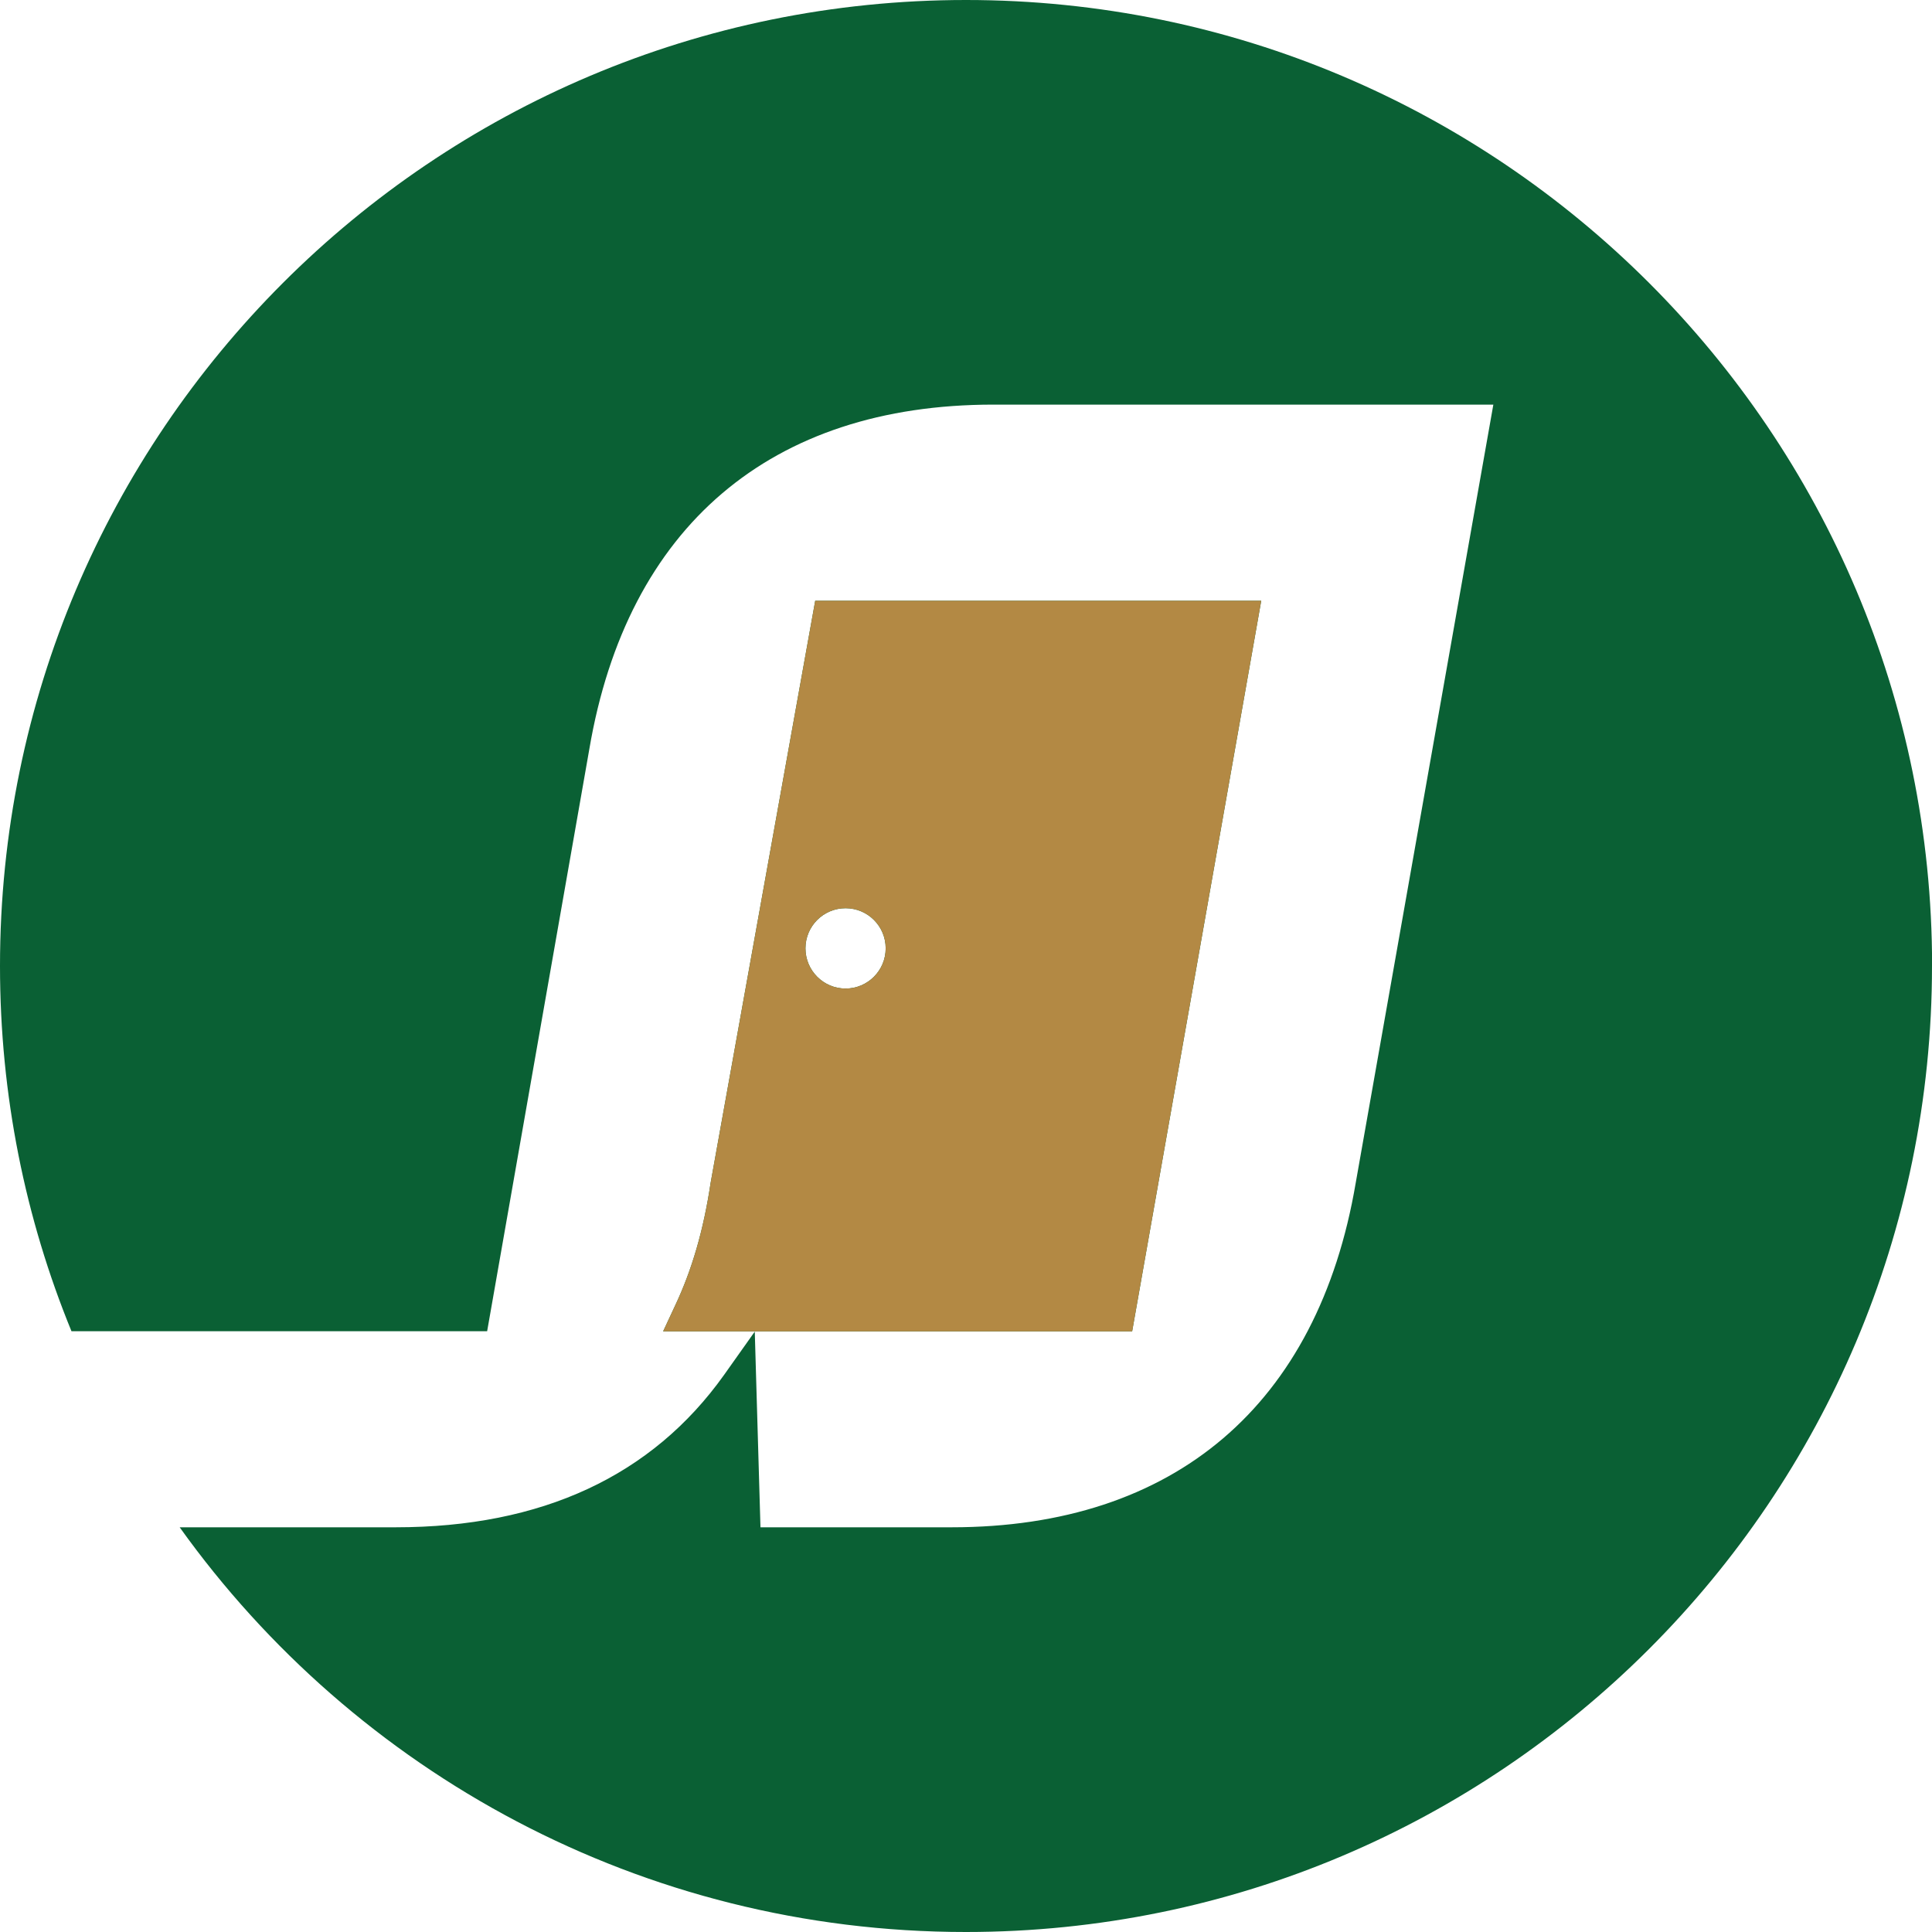
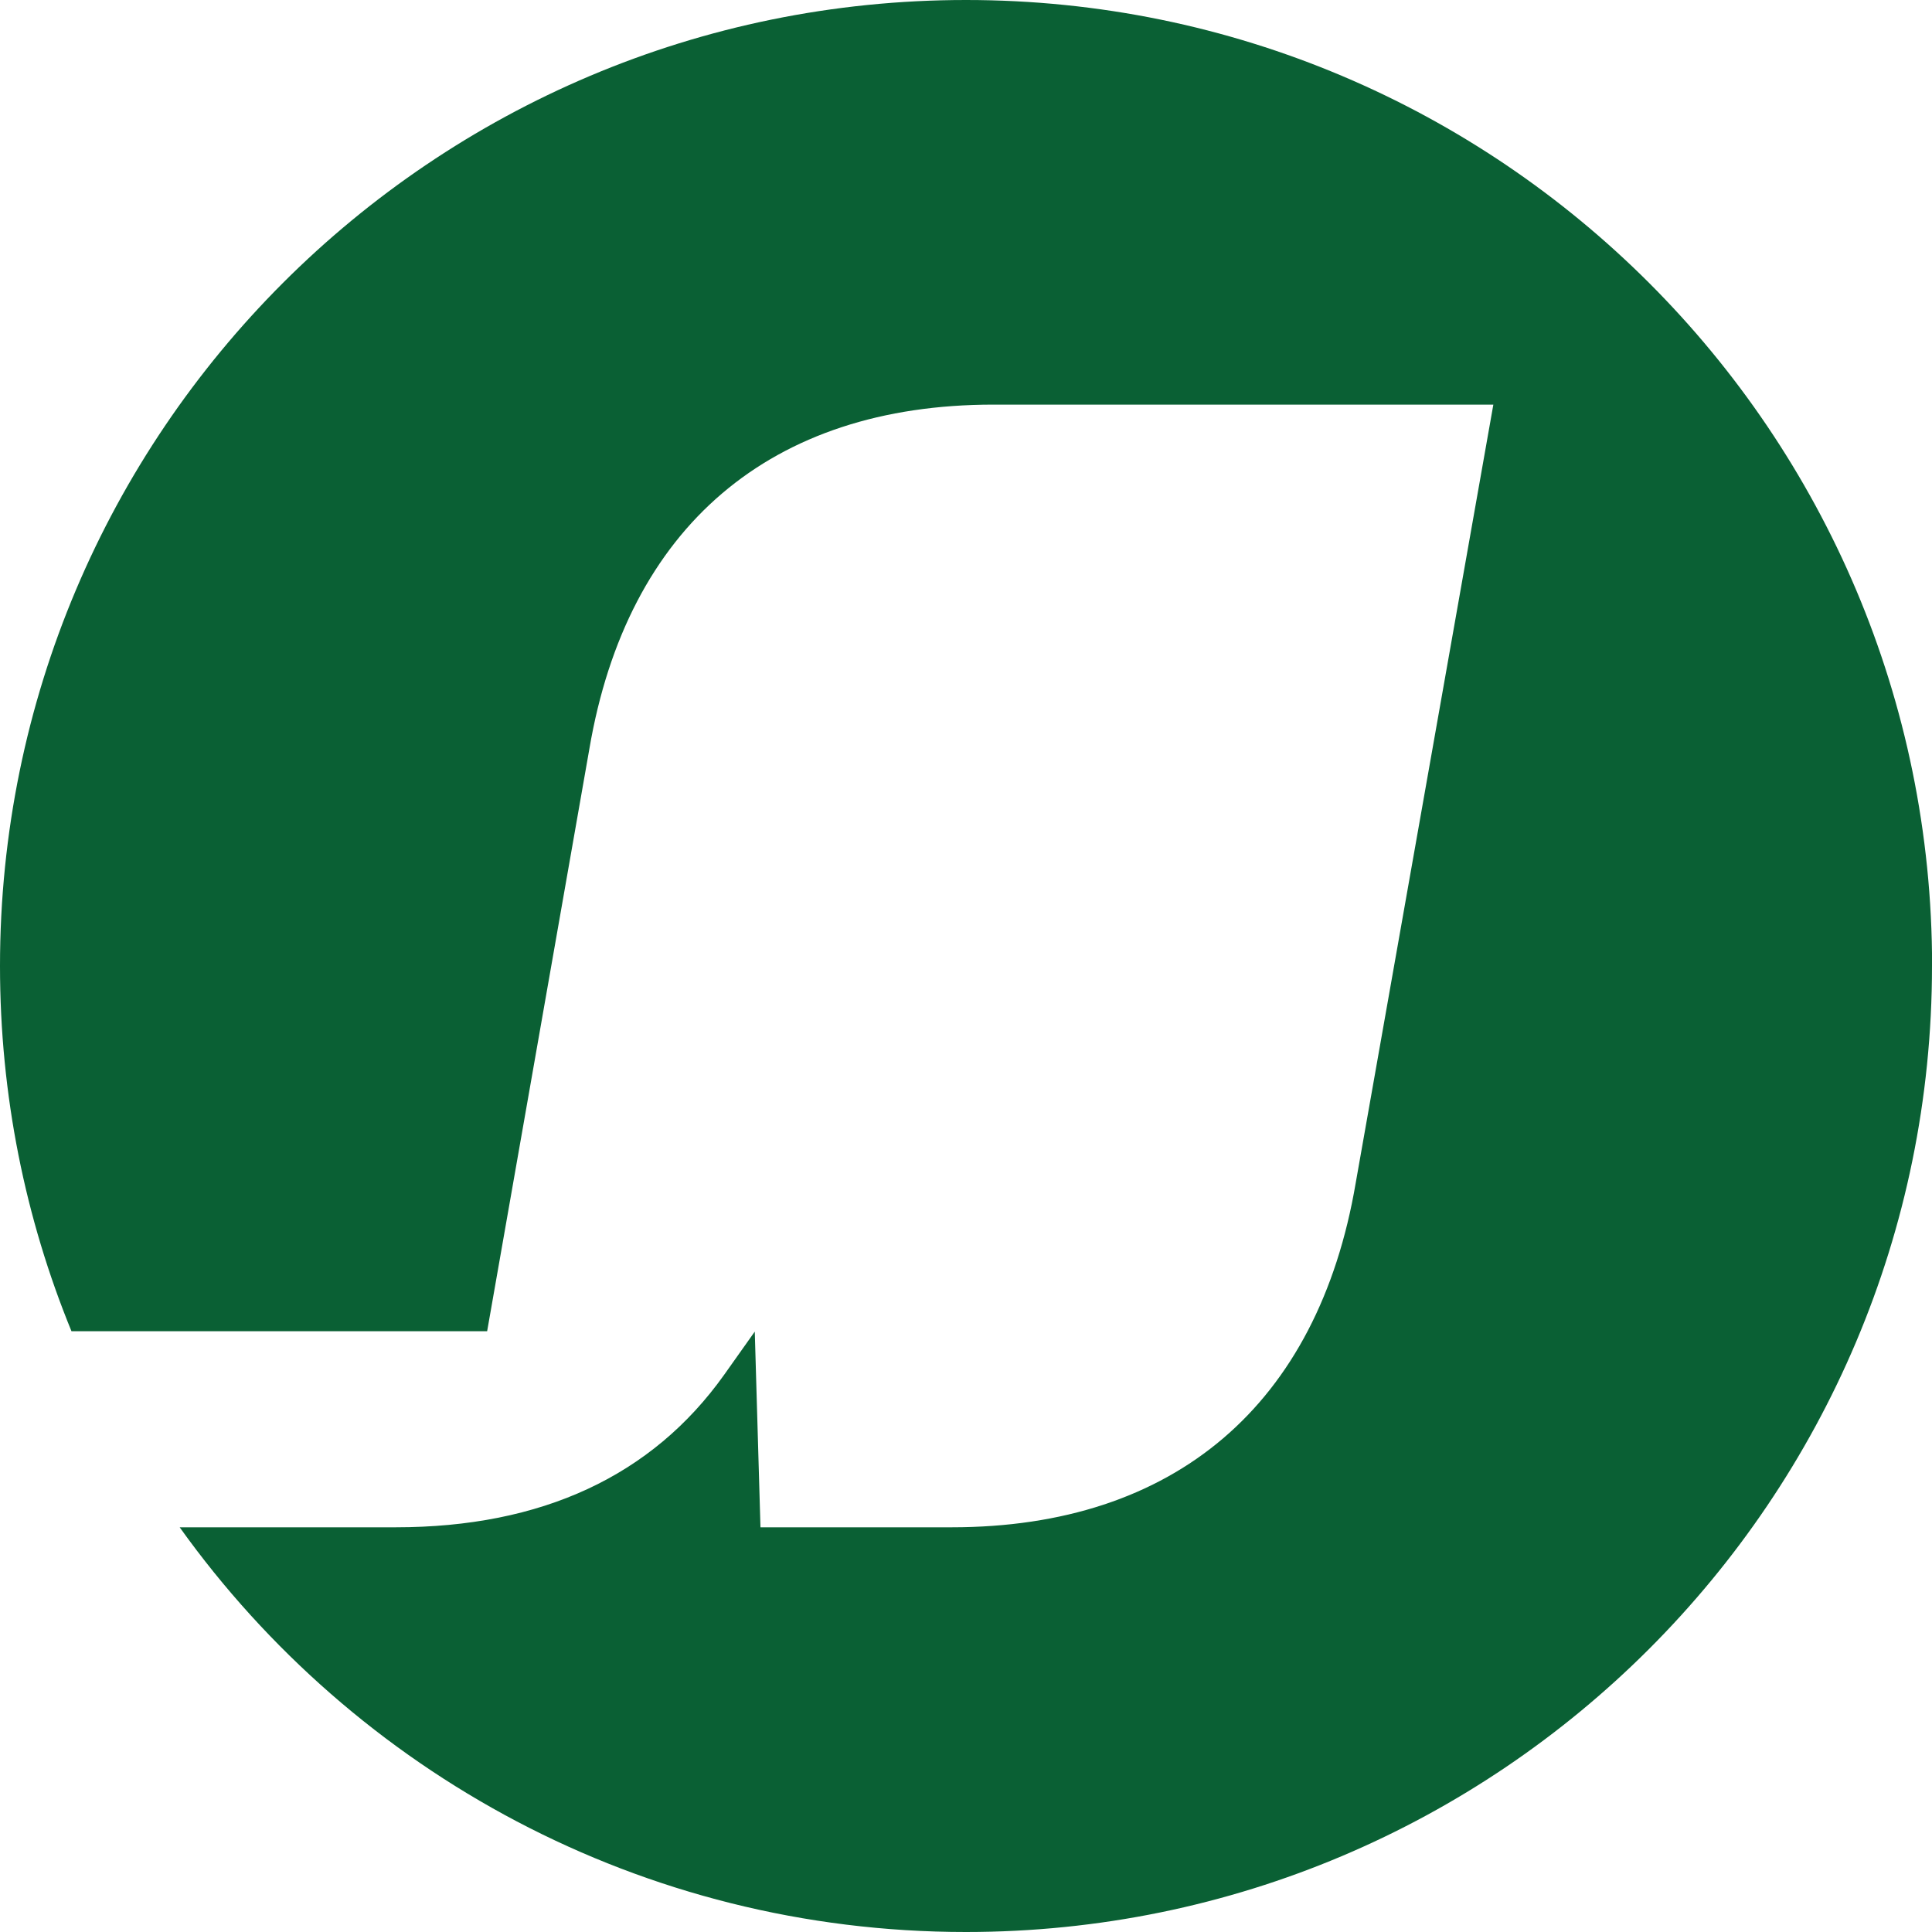
<svg xmlns="http://www.w3.org/2000/svg" width="210" height="210" viewBox="0 0 210 210" fill="none">
-   <path d="M88.61 65.3L77.24 128.58C76.48 133.67 75.22 138.03 73.37 141.94L72.08 144.71H123.06L137.09 65.3H88.61ZM91.91 107.45C89.5 107.45 87.55 105.49 87.55 103.08C87.55 100.67 89.5 98.72 91.91 98.72C94.32 98.72 96.27 100.67 96.27 103.08C96.27 105.49 94.32 107.45 91.91 107.45Z" fill="#0A6034" />
  <path d="M210 105C210 162.98 162.98 210 104.99 210C69.76 210 38.57 192.63 19.53 166.01H43.01C58.88 166.01 70.88 160.43 78.7 149.45L82.04 144.74L82.66 166.01H103.44C127.65 166.01 143.26 152.72 147.36 128.58L162.32 43.98H107.98C83.77 43.98 68.17 57.26 64.06 81.41L52.95 144.7H7.77C2.75 132.45 0 119.05 0 105C0 47 47.02 0 105 0C162.98 0 210.01 47 210.01 105H210Z" fill="#0A6034" />
-   <path d="M88.61 65.3L77.24 128.58C76.48 133.67 75.22 138.03 73.37 141.94L72.08 144.71H123.06L137.09 65.3H88.61ZM91.91 107.45C89.5 107.45 87.55 105.49 87.55 103.08C87.55 100.67 89.5 98.72 91.91 98.72C94.32 98.72 96.27 100.67 96.27 103.08C96.27 105.49 94.32 107.45 91.91 107.45Z" fill="#B38944" />
</svg>